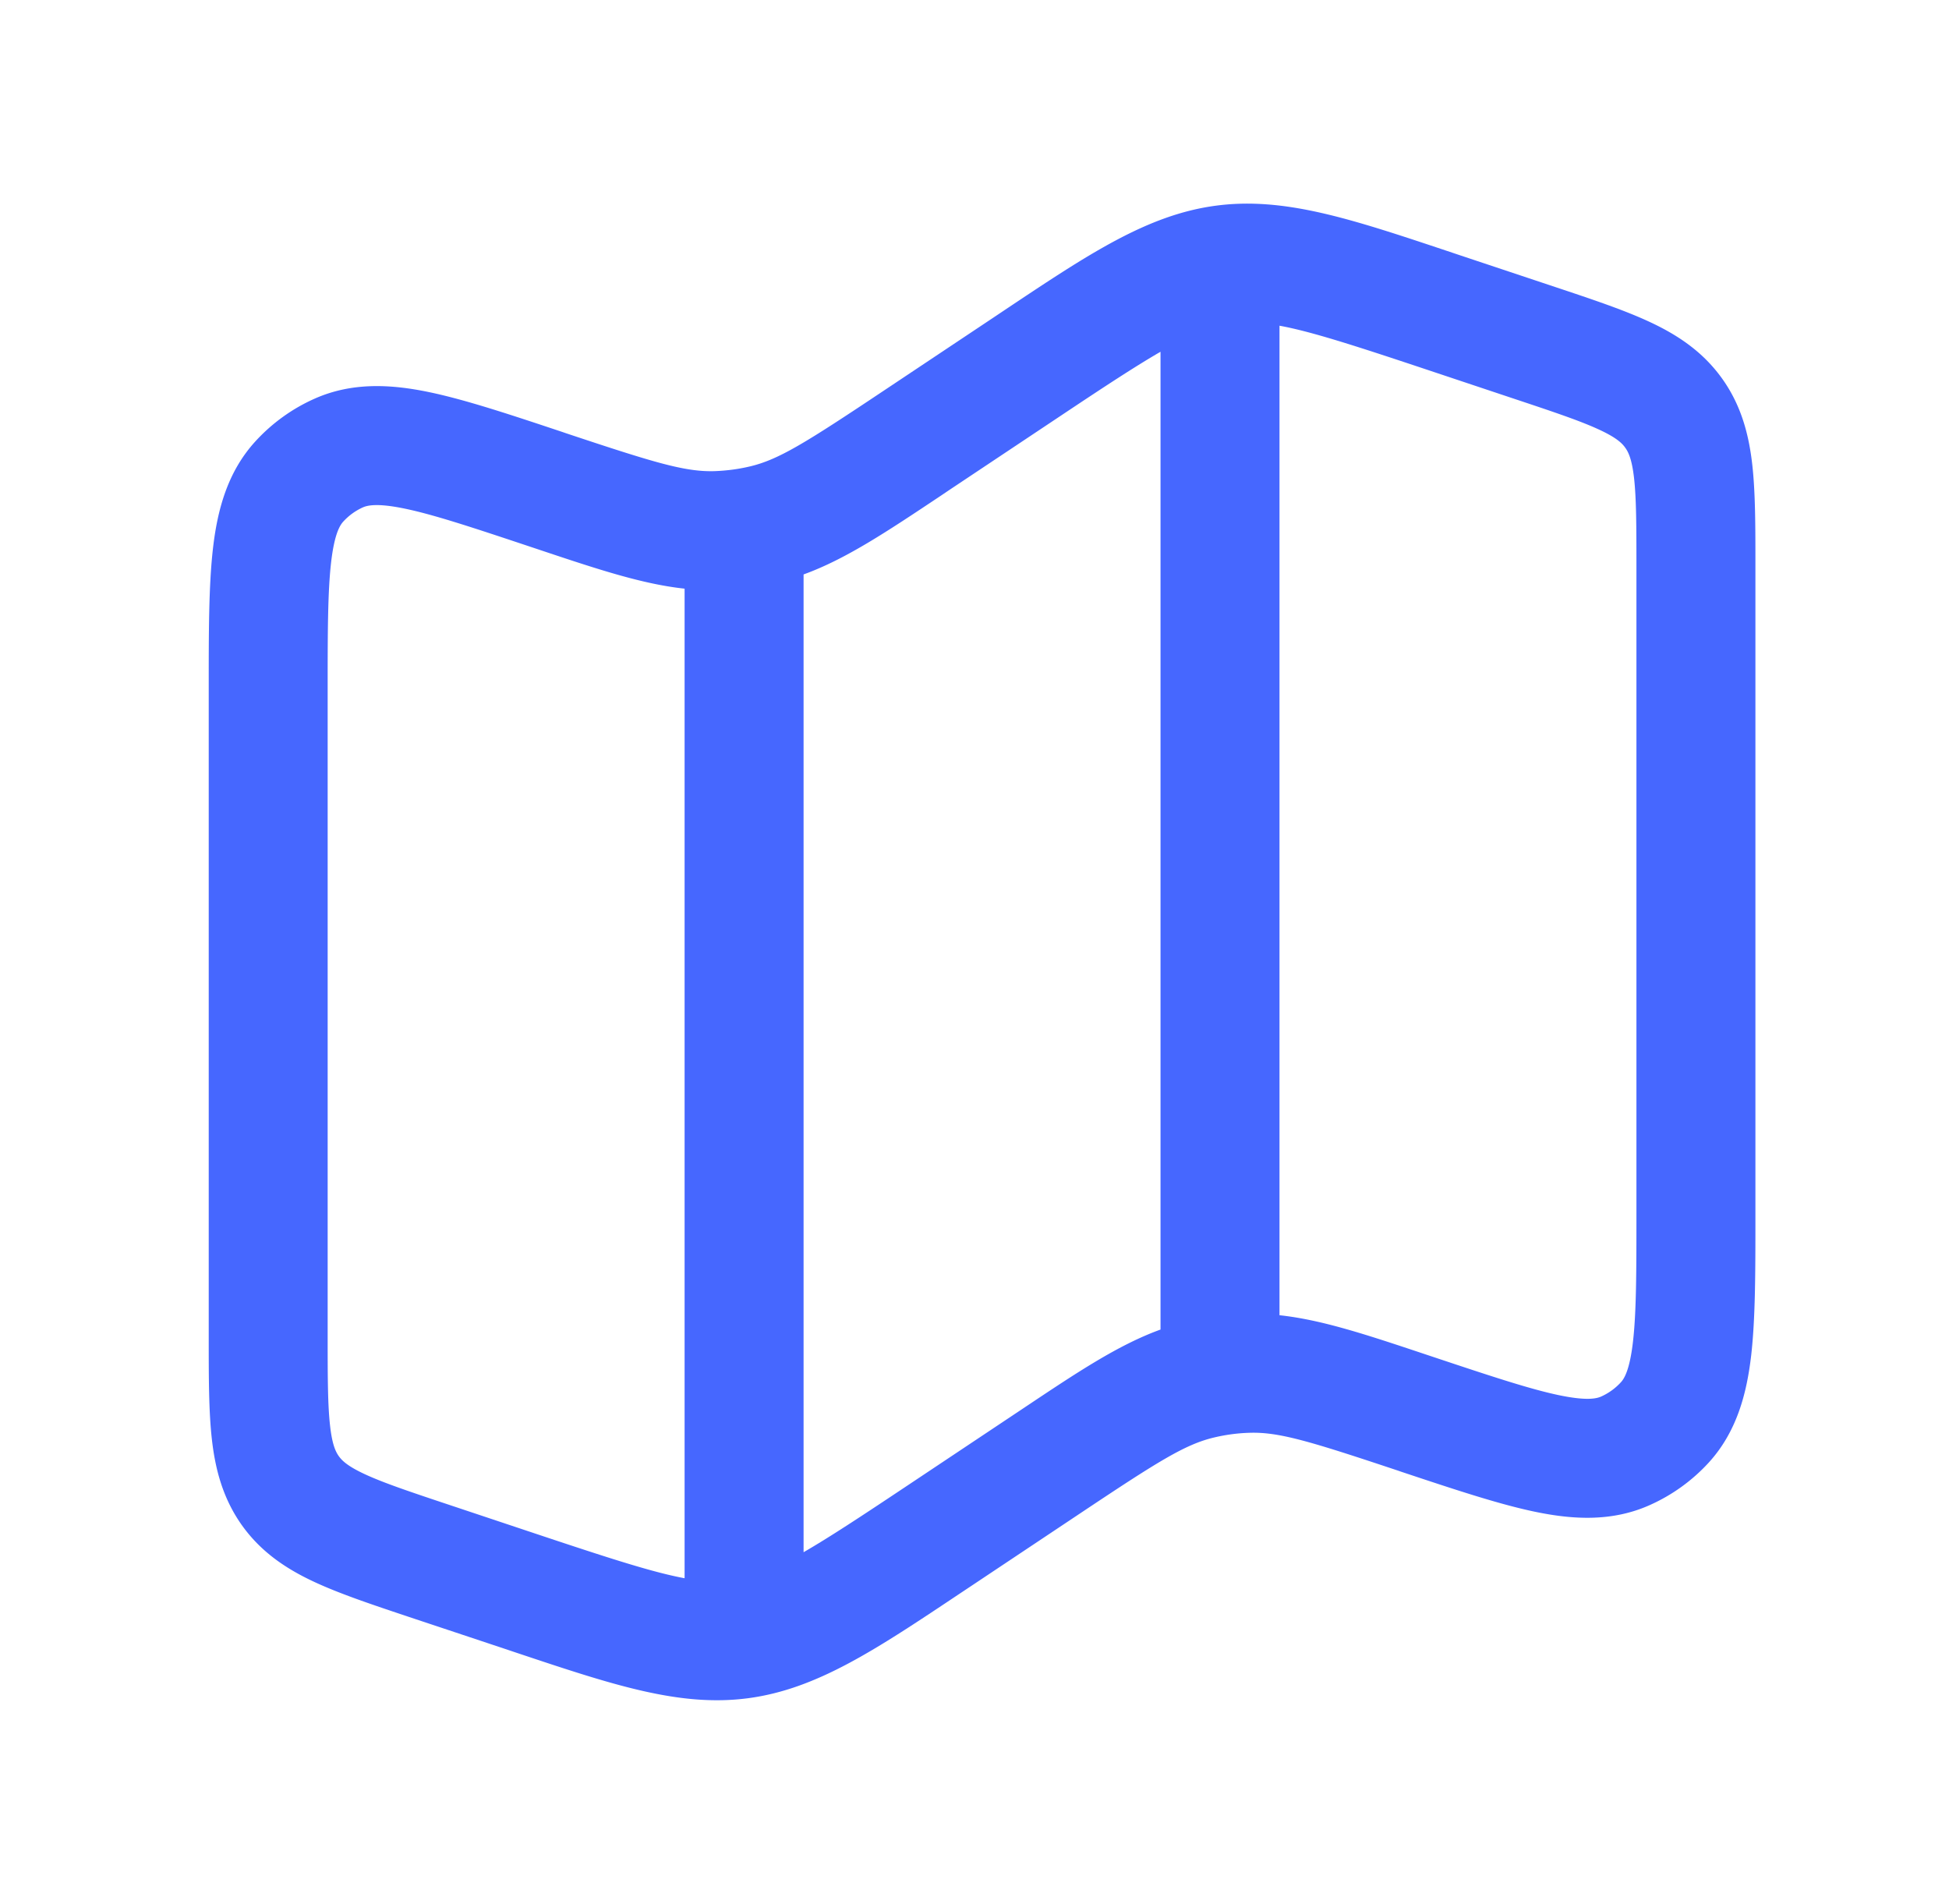
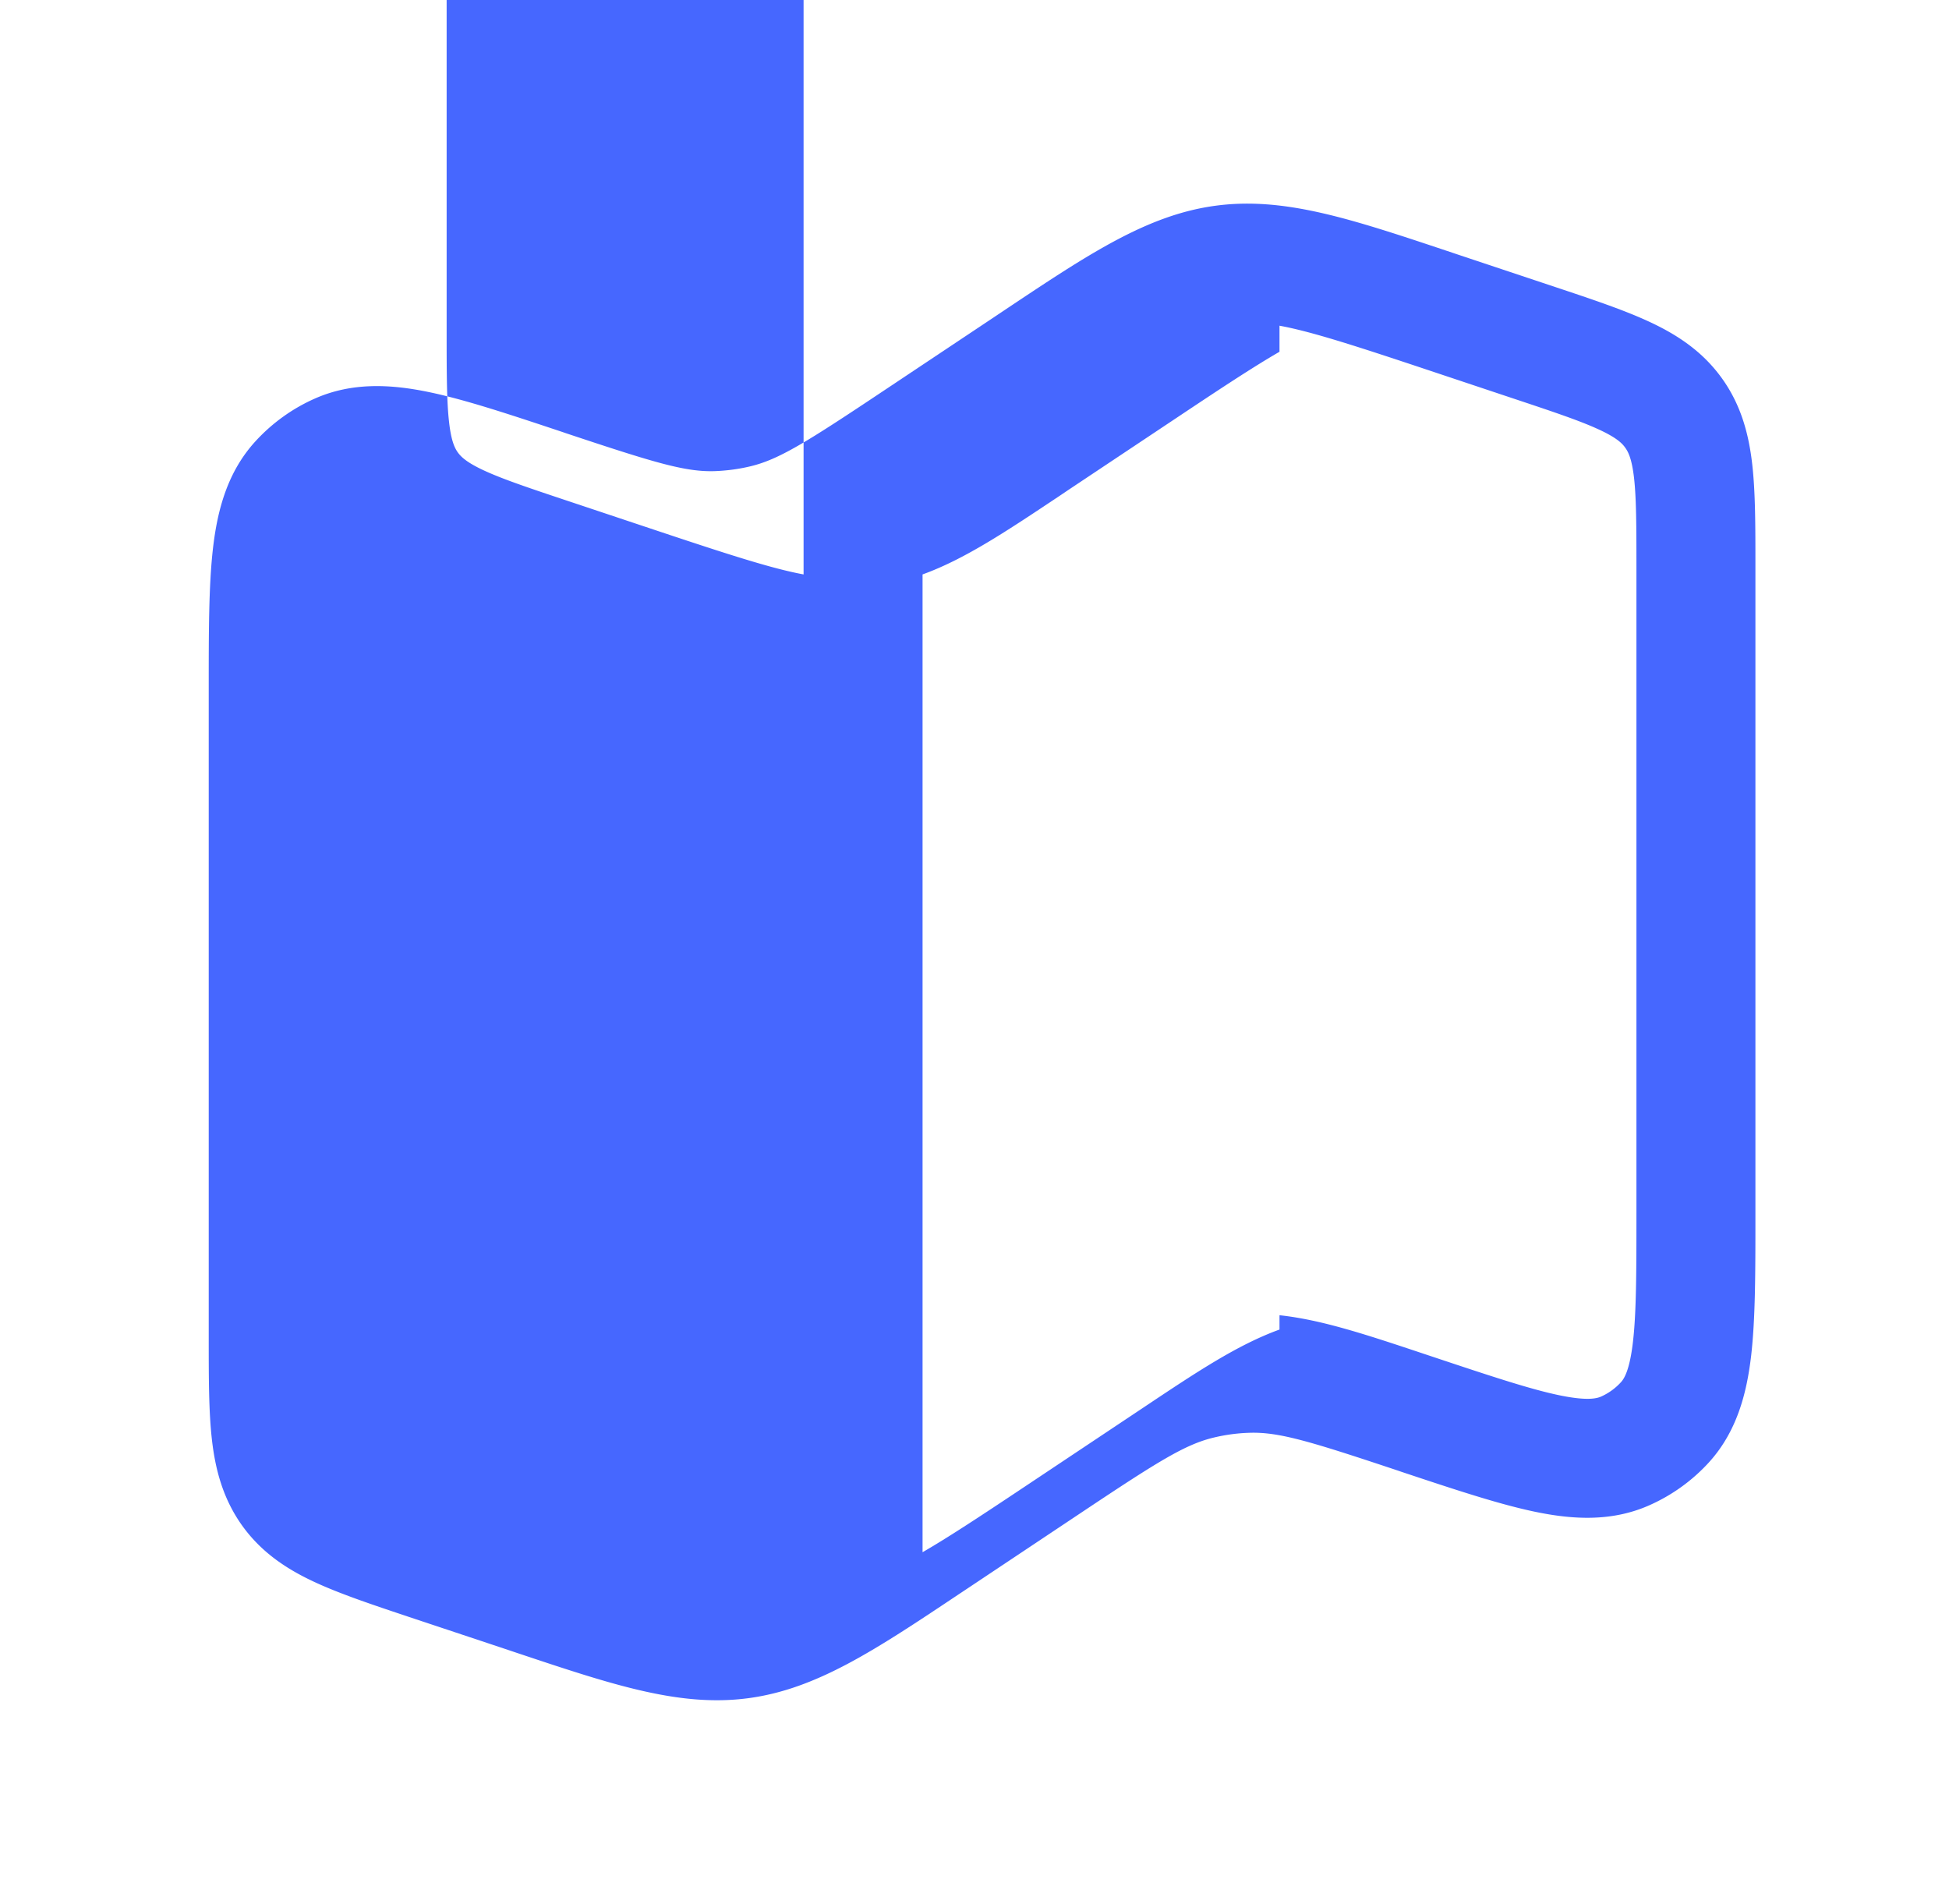
<svg xmlns="http://www.w3.org/2000/svg" fill="none" viewBox="0 0 43 42">
-   <path fill="#4667FF" fill-rule="evenodd" d="m31.924 5.535.28.094 2.103.701c.81.27 1.521.507 2.085.77.609.283 1.167.648 1.594 1.24.427.592.597 1.237.673 1.905.07.617.07 1.366.07 2.22v14.372c0 1.223 0 2.253-.094 3.068-.099.847-.32 1.684-.936 2.36-.366.4-.811.72-1.307.94-.835.372-1.7.317-2.534.143-.802-.168-1.78-.494-2.94-.88l-.075-.026c-1.96-.653-2.633-.857-3.285-.834-.26.008-.518.043-.771.103-.636.15-1.23.523-2.95 1.67l-2.42 1.613-.245.163c-1.858 1.24-3.15 2.103-4.66 2.305-1.51.202-2.984-.29-5.102-.997l-.28-.094-2.104-.7c-.81-.271-1.52-.508-2.084-.77-.61-.283-1.168-.648-1.595-1.24-.426-.593-.596-1.238-.672-1.905-.07-.618-.07-1.367-.07-2.221V15.163c0-1.222 0-2.253.094-3.068.098-.847.319-1.684.936-2.359.366-.4.81-.721 1.306-.941.836-.372 1.7-.317 2.534-.143.803.168 1.781.494 2.94.88l.075.026c1.961.653 2.633.857 3.285.835.26-.01.519-.044.772-.104.635-.15 1.23-.523 2.95-1.67l2.419-1.612.245-.164c1.858-1.24 3.15-2.103 4.66-2.305 1.51-.202 2.984.29 5.103.997Zm-3.695 1.65v21.829c.938.101 1.925.431 3.226.865l.219.073c1.254.418 2.086.693 2.721.826.622.13.835.072.93.03a1.32 1.32 0 0 0 .436-.315c.07-.076.193-.26.266-.89.075-.646.077-1.522.077-2.844V12.534c0-.943-.002-1.54-.053-1.992-.048-.417-.126-.572-.195-.667-.068-.096-.19-.219-.572-.396-.411-.191-.977-.382-1.872-.68l-2.038-.68c-1.552-.517-2.472-.811-3.145-.934Zm-2.625 22.144V7.76c-.544.314-1.243.772-2.232 1.432l-2.42 1.612-.191.129c-1.205.803-2.103 1.402-3.032 1.739v21.57c.545-.314 1.243-.772 2.233-1.432l2.419-1.612.192-.128c1.204-.804 2.102-1.403 3.031-1.74Zm-10.5 5.487v-21.83c-.937-.101-1.924-.43-3.225-.865l-.219-.073c-1.254-.418-2.086-.693-2.722-.826-.621-.13-.835-.071-.93-.03a1.316 1.316 0 0 0-.435.315c-.07.077-.193.26-.267.891-.075.645-.077 1.521-.077 2.844v14.224c0 .944.002 1.54.054 1.992.047.417.125.572.194.668.069.095.191.218.572.395.412.191.978.382 1.873.68l2.038.68c1.551.517 2.471.811 3.144.935Z" clip-rule="evenodd" />
+   <path fill="#4667FF" fill-rule="evenodd" d="m31.924 5.535.28.094 2.103.701c.81.27 1.521.507 2.085.77.609.283 1.167.648 1.594 1.24.427.592.597 1.237.673 1.905.07.617.07 1.366.07 2.22v14.372c0 1.223 0 2.253-.094 3.068-.099.847-.32 1.684-.936 2.36-.366.4-.811.72-1.307.94-.835.372-1.7.317-2.534.143-.802-.168-1.78-.494-2.94-.88l-.075-.026c-1.96-.653-2.633-.857-3.285-.834-.26.008-.518.043-.771.103-.636.15-1.23.523-2.95 1.67l-2.42 1.613-.245.163c-1.858 1.24-3.15 2.103-4.66 2.305-1.51.202-2.984-.29-5.102-.997l-.28-.094-2.104-.7c-.81-.271-1.52-.508-2.084-.77-.61-.283-1.168-.648-1.595-1.24-.426-.593-.596-1.238-.672-1.905-.07-.618-.07-1.367-.07-2.221V15.163c0-1.222 0-2.253.094-3.068.098-.847.319-1.684.936-2.359.366-.4.81-.721 1.306-.941.836-.372 1.7-.317 2.534-.143.803.168 1.781.494 2.94.88l.075.026c1.961.653 2.633.857 3.285.835.26-.01.519-.044.772-.104.635-.15 1.23-.523 2.95-1.67l2.419-1.612.245-.164c1.858-1.24 3.15-2.103 4.66-2.305 1.51-.202 2.984.29 5.103.997Zm-3.695 1.65v21.829c.938.101 1.925.431 3.226.865l.219.073c1.254.418 2.086.693 2.721.826.622.13.835.072.93.03a1.32 1.32 0 0 0 .436-.315c.07-.076.193-.26.266-.89.075-.646.077-1.522.077-2.844V12.534c0-.943-.002-1.54-.053-1.992-.048-.417-.126-.572-.195-.667-.068-.096-.19-.219-.572-.396-.411-.191-.977-.382-1.872-.68l-2.038-.68c-1.552-.517-2.472-.811-3.145-.934ZV7.76c-.544.314-1.243.772-2.232 1.432l-2.42 1.612-.191.129c-1.205.803-2.103 1.402-3.032 1.739v21.57c.545-.314 1.243-.772 2.233-1.432l2.419-1.612.192-.128c1.204-.804 2.102-1.403 3.031-1.74Zm-10.5 5.487v-21.83c-.937-.101-1.924-.43-3.225-.865l-.219-.073c-1.254-.418-2.086-.693-2.722-.826-.621-.13-.835-.071-.93-.03a1.316 1.316 0 0 0-.435.315c-.07.077-.193.26-.267.891-.075.645-.077 1.521-.077 2.844v14.224c0 .944.002 1.54.054 1.992.047.417.125.572.194.668.069.095.191.218.572.395.412.191.978.382 1.873.68l2.038.68c1.551.517 2.471.811 3.144.935Z" clip-rule="evenodd" />
</svg>